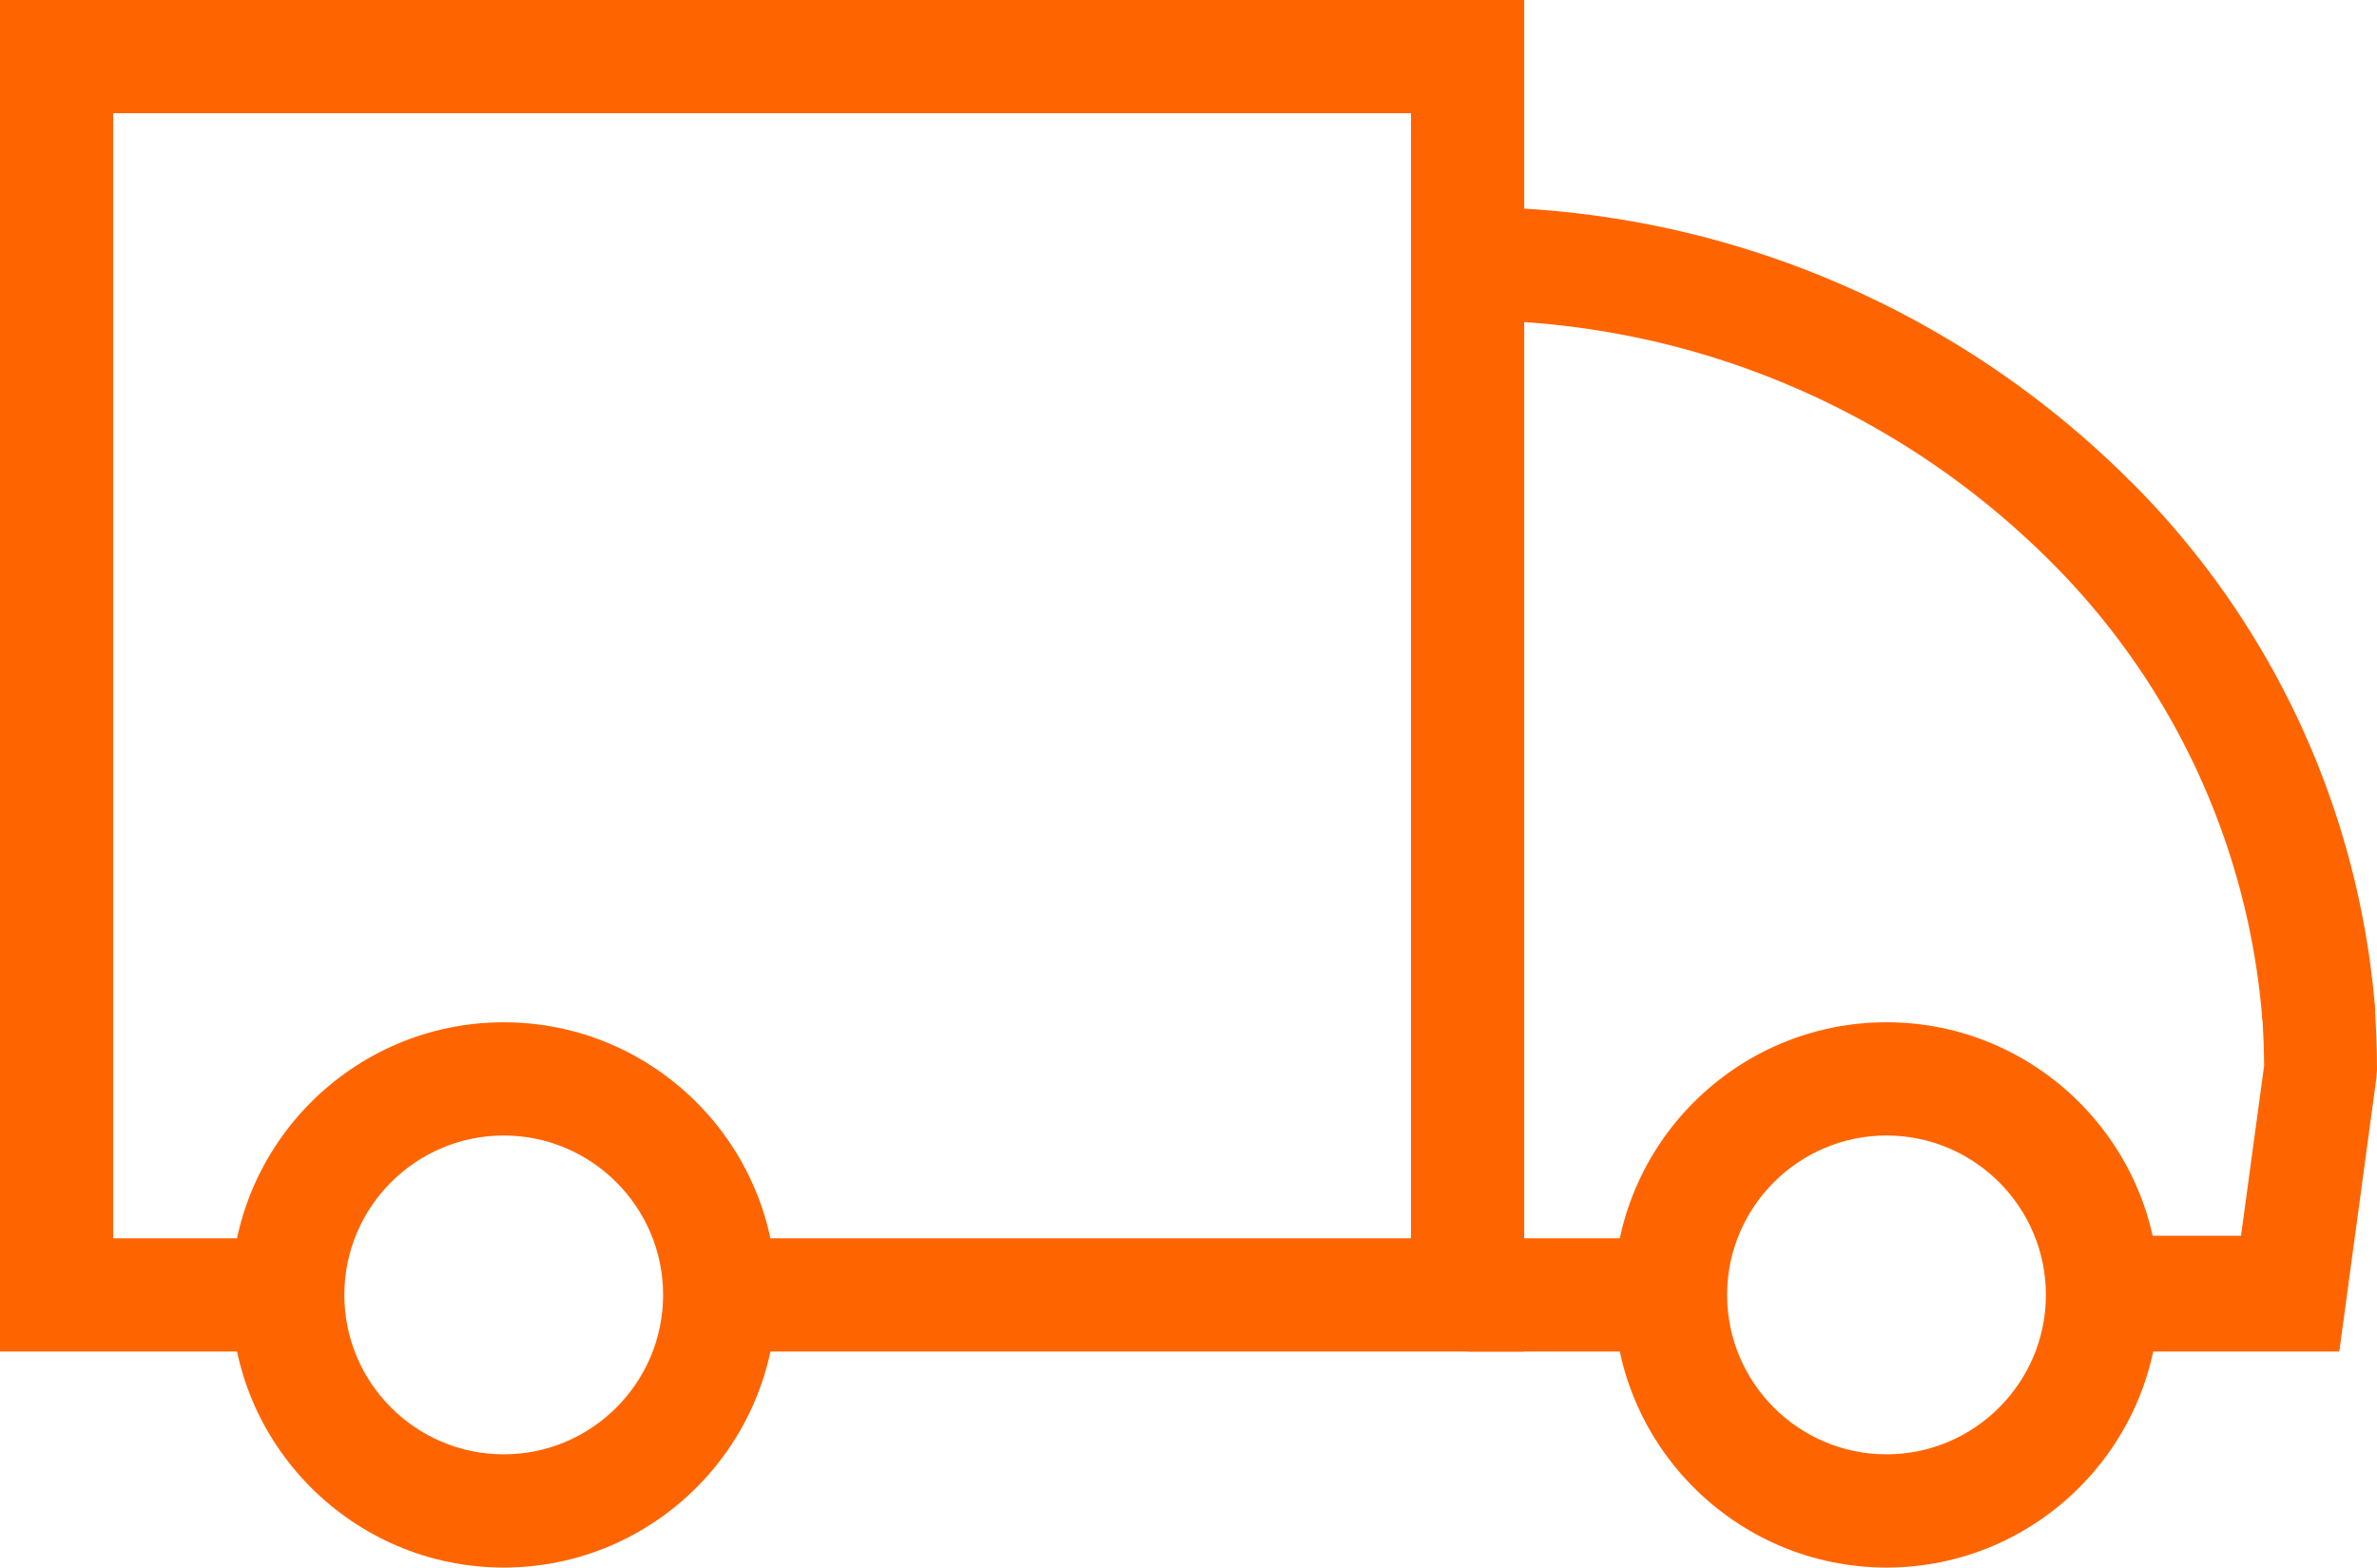
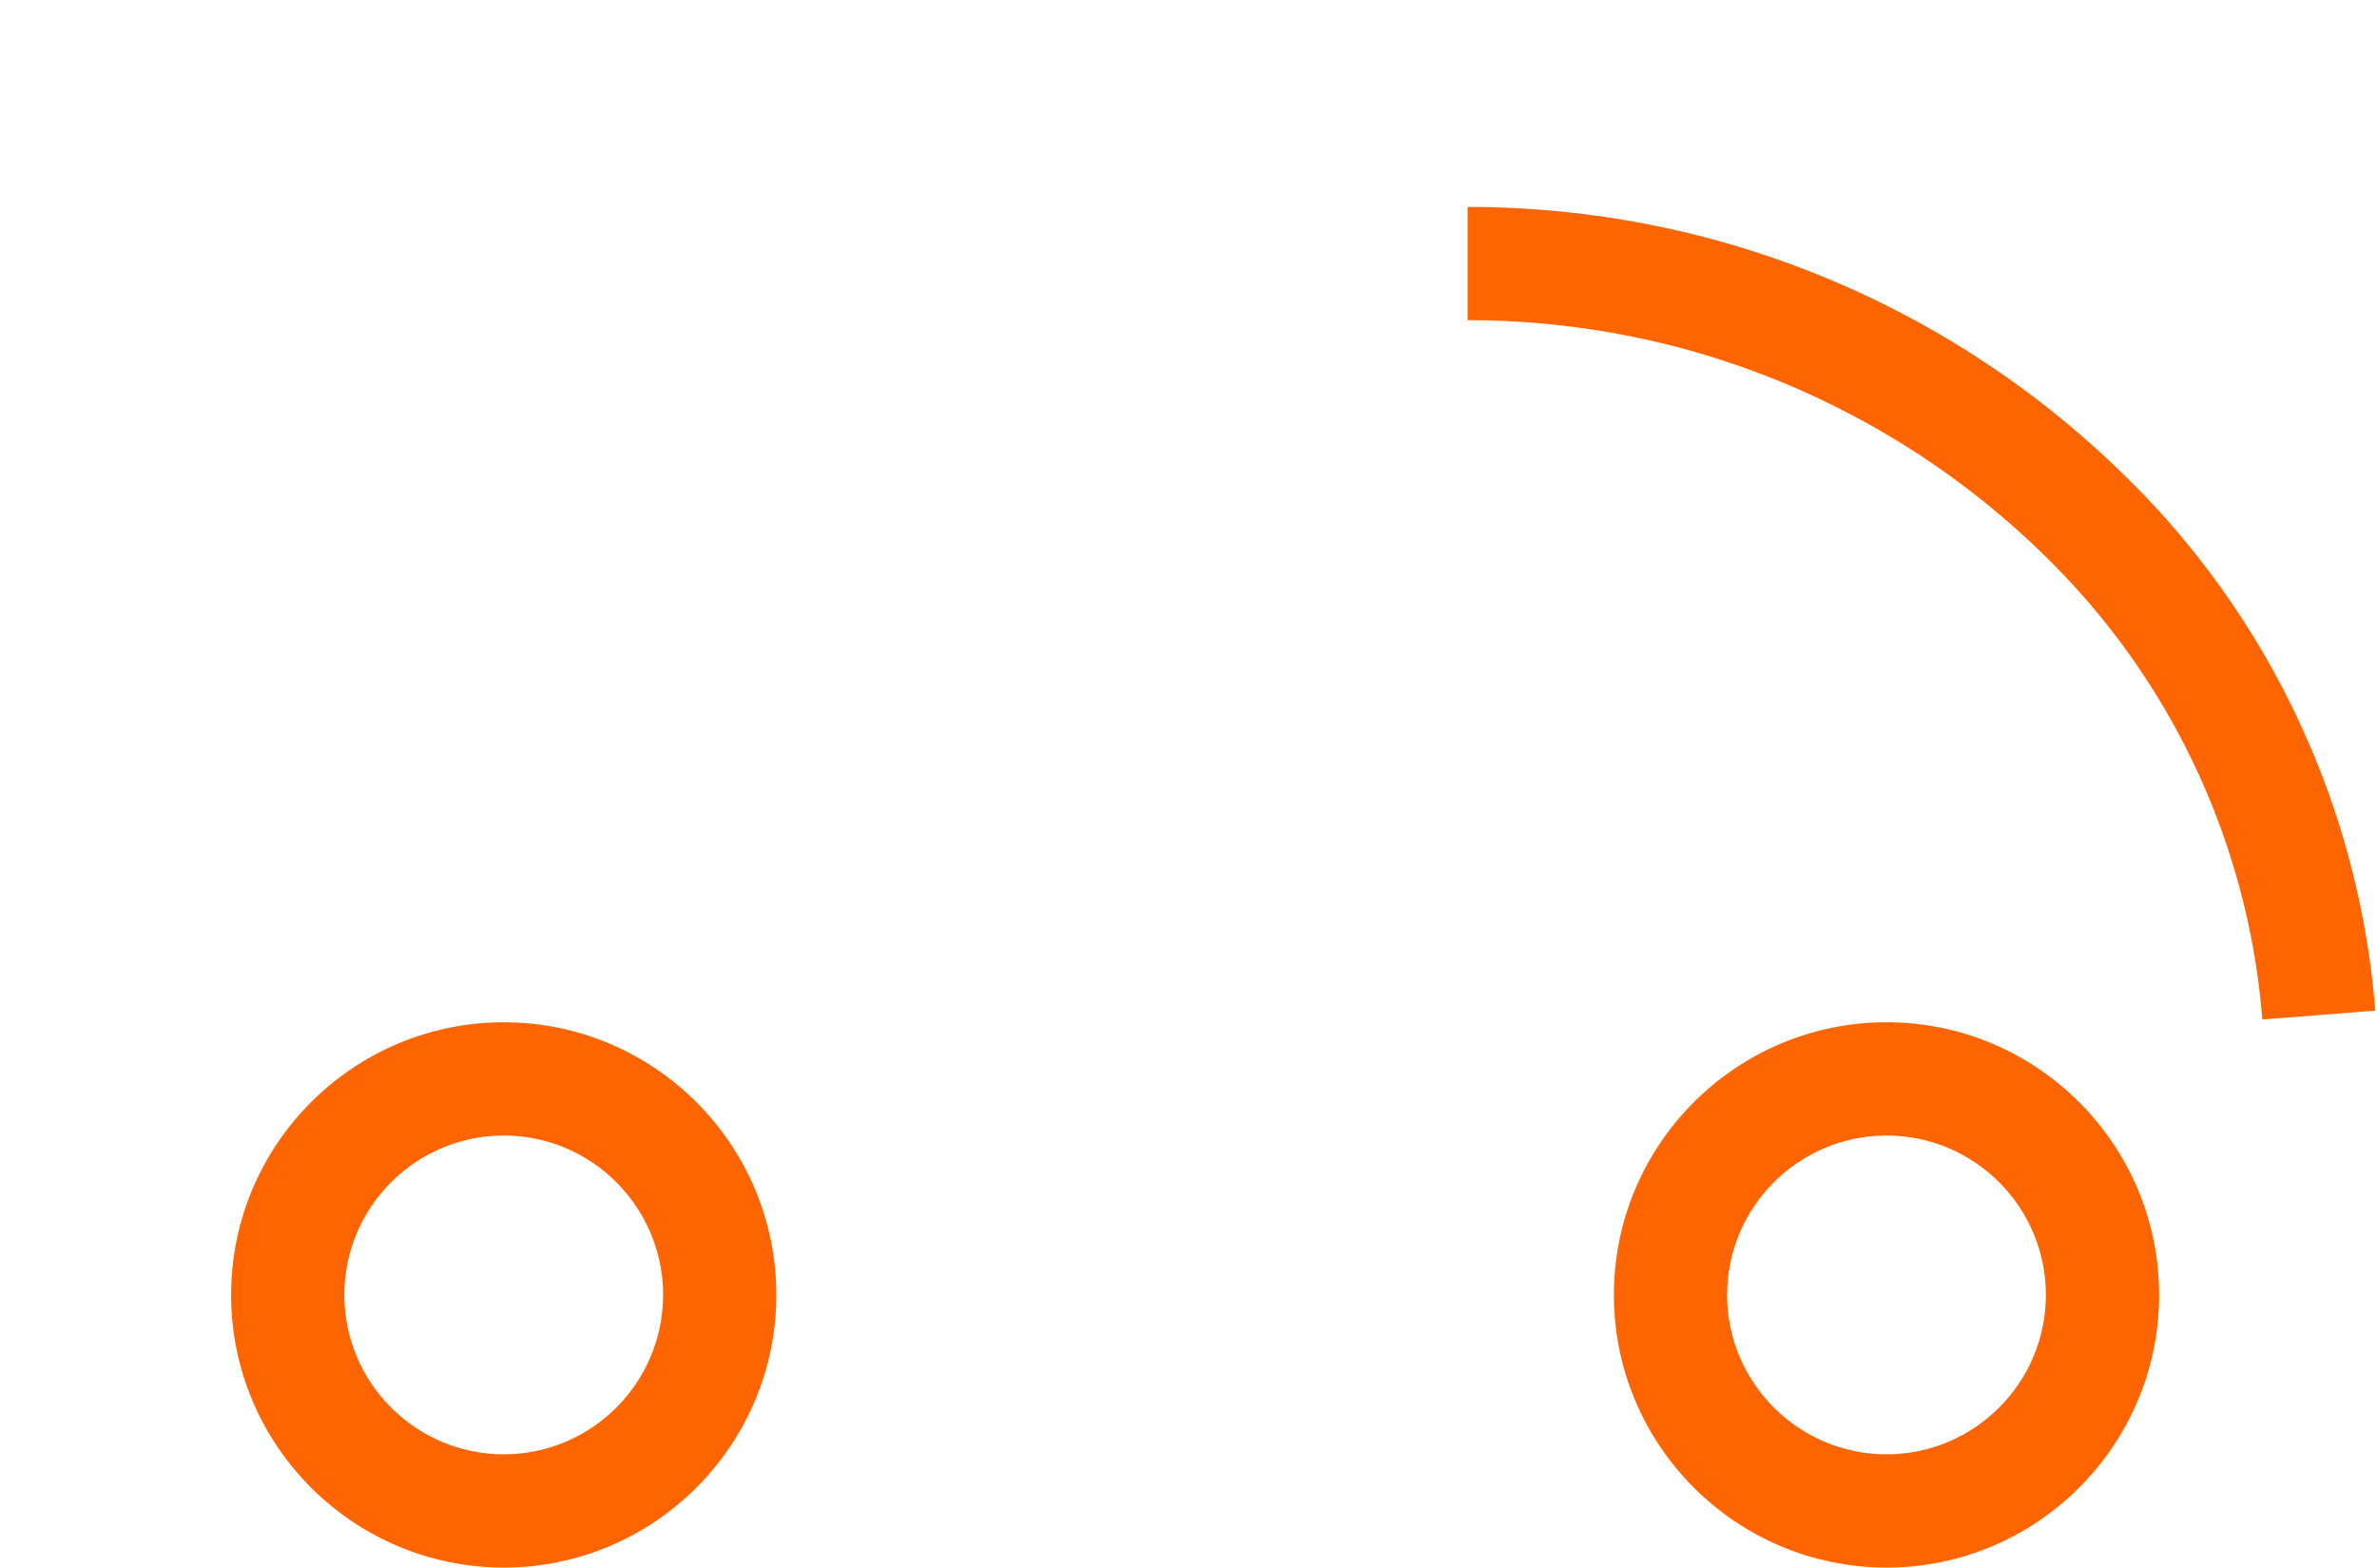
<svg xmlns="http://www.w3.org/2000/svg" viewBox="384.969 106.605 62.979 41.529" fill="#fe6501">
  <path d="M59.941 27.009a19.282 19.282 0 00-5.521-12.043l-.08-.08a21.855 21.855 0 00-9.796-5.663 21.914 21.914 0 00-5.66-.74v-3c2.182 0 4.347.283 6.436.842a24.85 24.85 0 0111.142 6.441l.095.093a22.274 22.274 0 016.376 13.916l-2.992.234z" transform="matrix(1, 0, 0, 1, 384.969, 106.605)" />
-   <path d="M38.885 32.806h5.376v3h-5.376z" transform="matrix(1, 0, 0, 1, 384.969, 106.605)" />
-   <path d="M40.384 35.806H19.068v-3h18.316V3H3v29.806h4.623v3H0V0h40.384z" transform="matrix(1, 0, 0, 1, 384.969, 106.605)" />
  <path d="M13.346 41.529c-3.982 0-7.223-3.24-7.223-7.223s3.24-7.223 7.223-7.223 7.223 3.24 7.223 7.223-3.241 7.223-7.223 7.223zm0-11.446c-2.329 0-4.223 1.895-4.223 4.223s1.894 4.223 4.223 4.223 4.223-1.895 4.223-4.223-1.895-4.223-4.223-4.223zm36.637 11.446c-3.982 0-7.223-3.24-7.223-7.223s3.24-7.223 7.223-7.223 7.223 3.24 7.223 7.223-3.24 7.223-7.223 7.223zm0-11.446c-2.328 0-4.223 1.895-4.223 4.223s1.895 4.223 4.223 4.223 4.223-1.895 4.223-4.223-1.894-4.223-4.223-4.223z" transform="matrix(1, 0, 0, 1, 384.969, 106.605)" />
-   <path d="M 446.949 142.411 L 440.675 142.411 L 440.675 139.344 L 444.345 139.344 L 444.957 134.841 C 444.954 134.365 444.935 133.889 444.899 133.418 L 447.881 133.183 C 447.925 133.767 447.948 134.356 447.948 134.944 L 447.933 135.155 L 446.949 142.411 Z" style="" />
</svg>